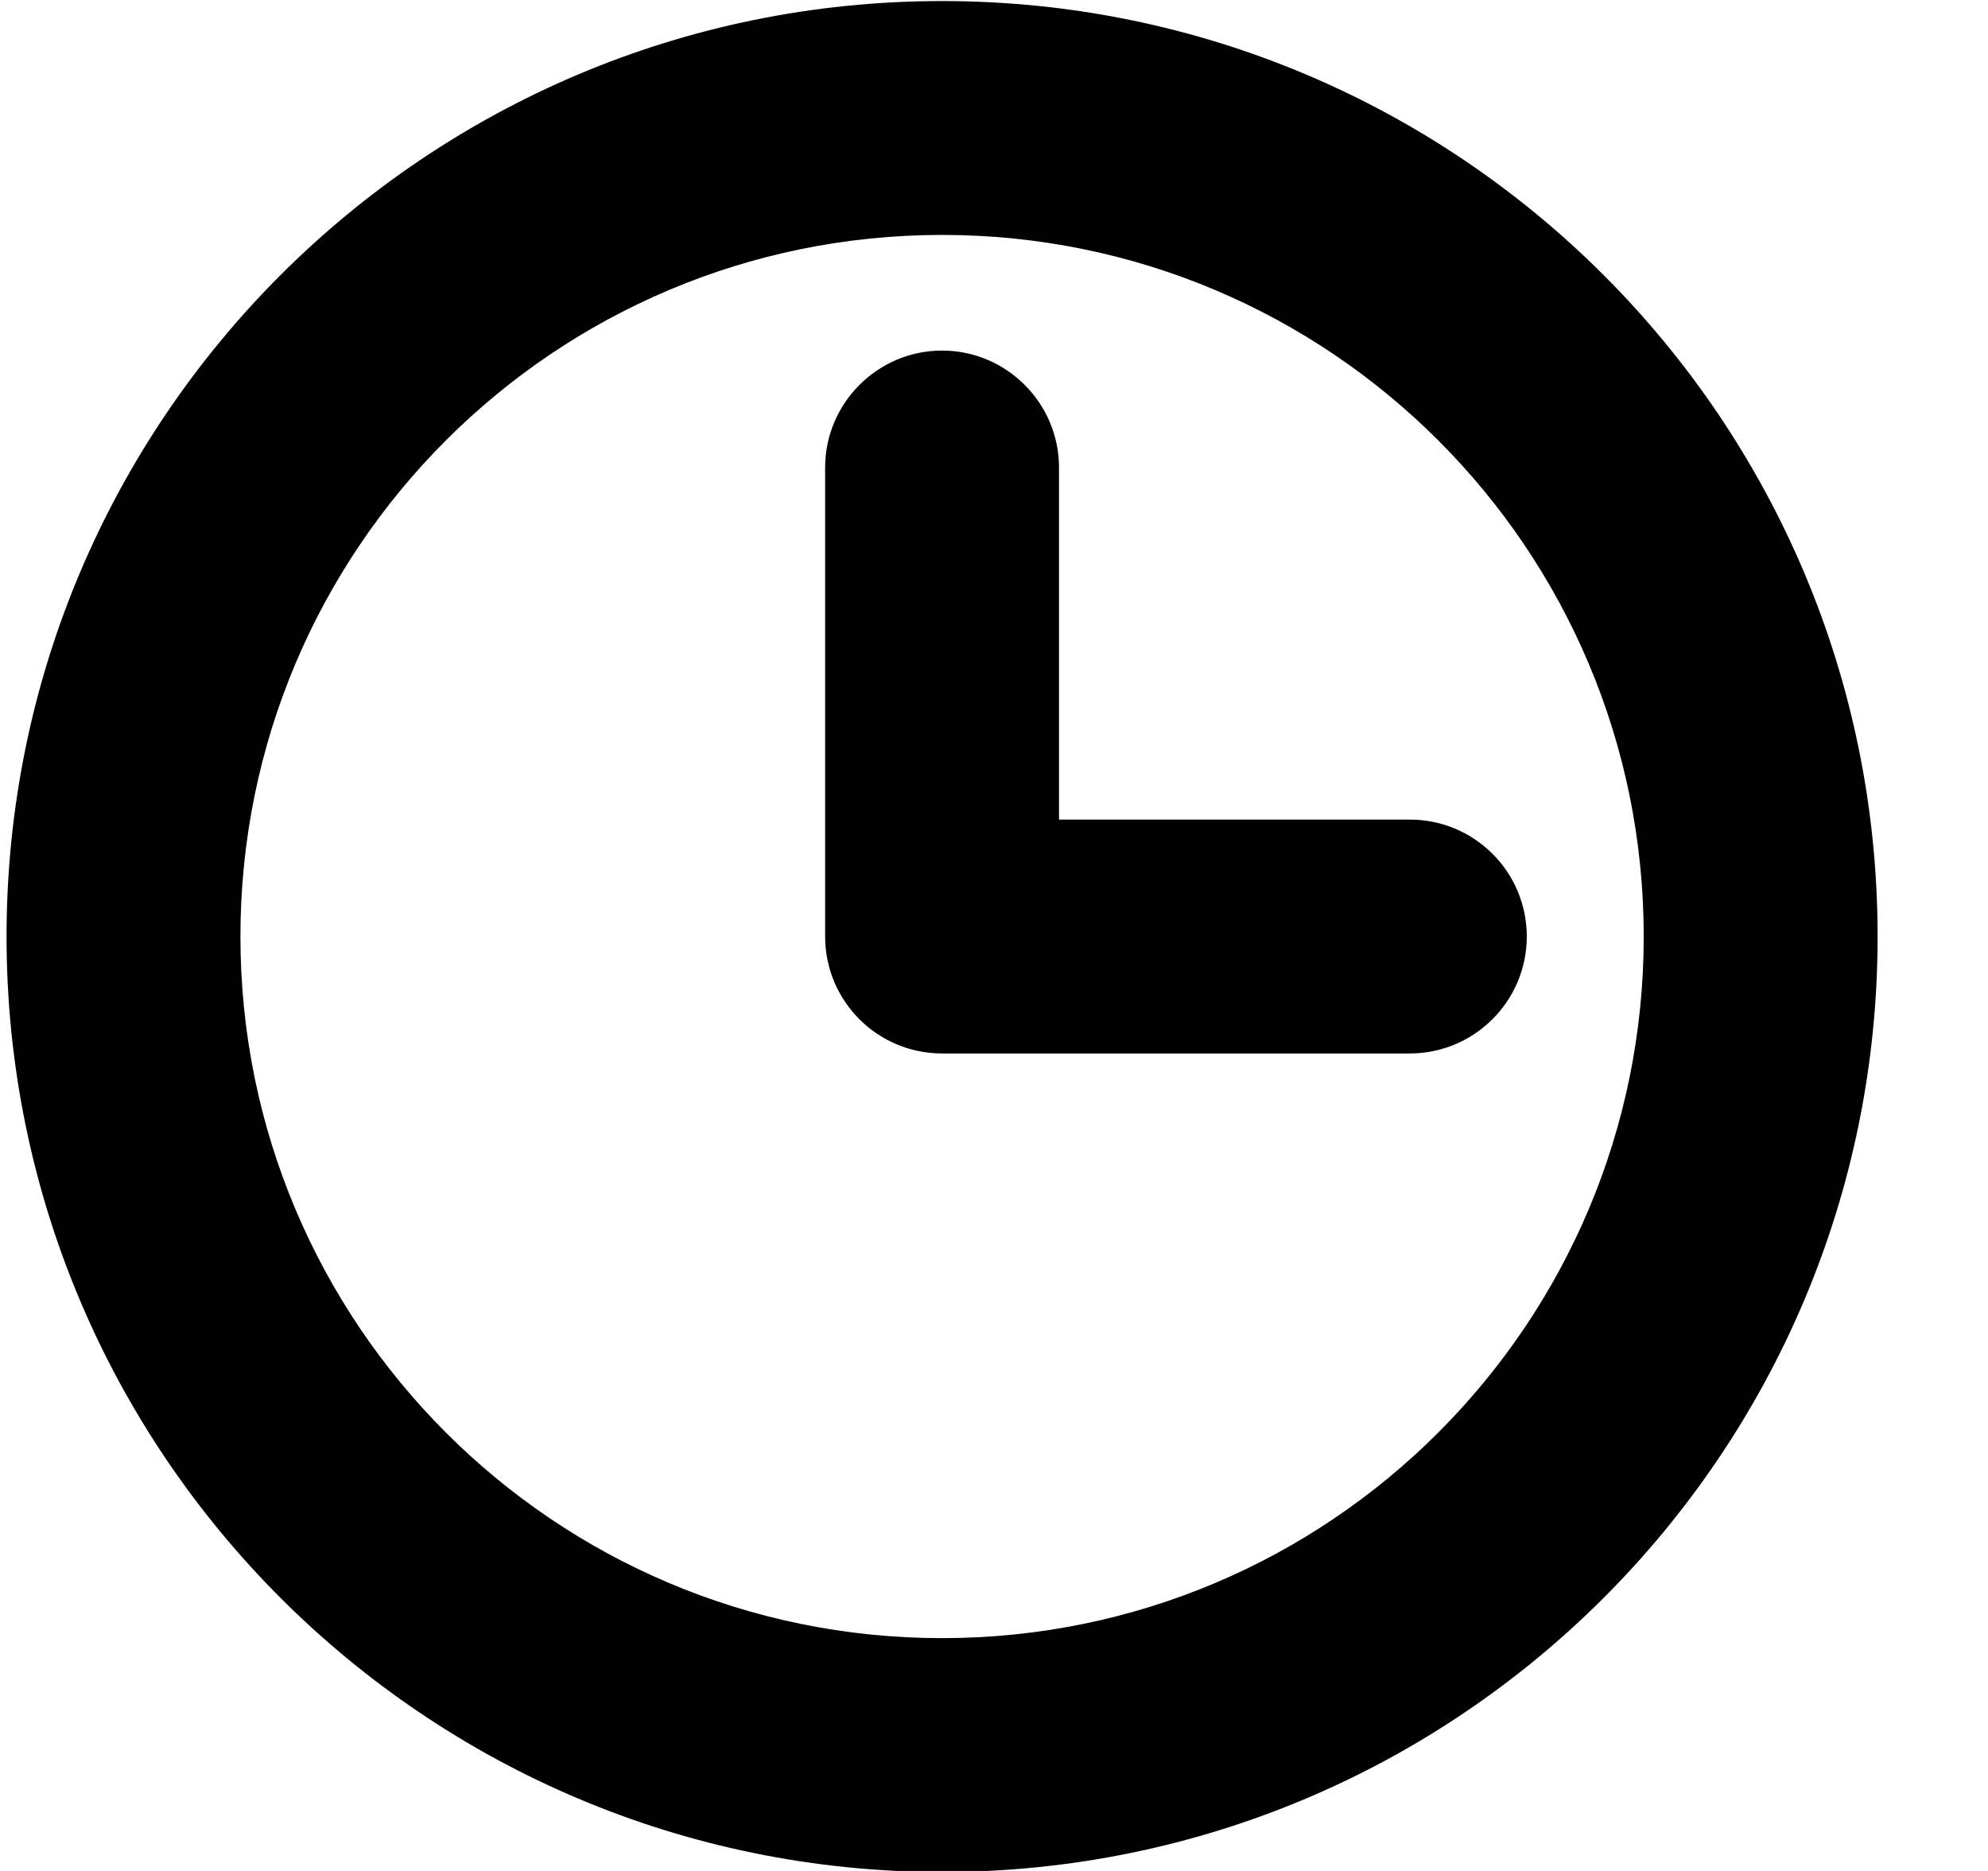
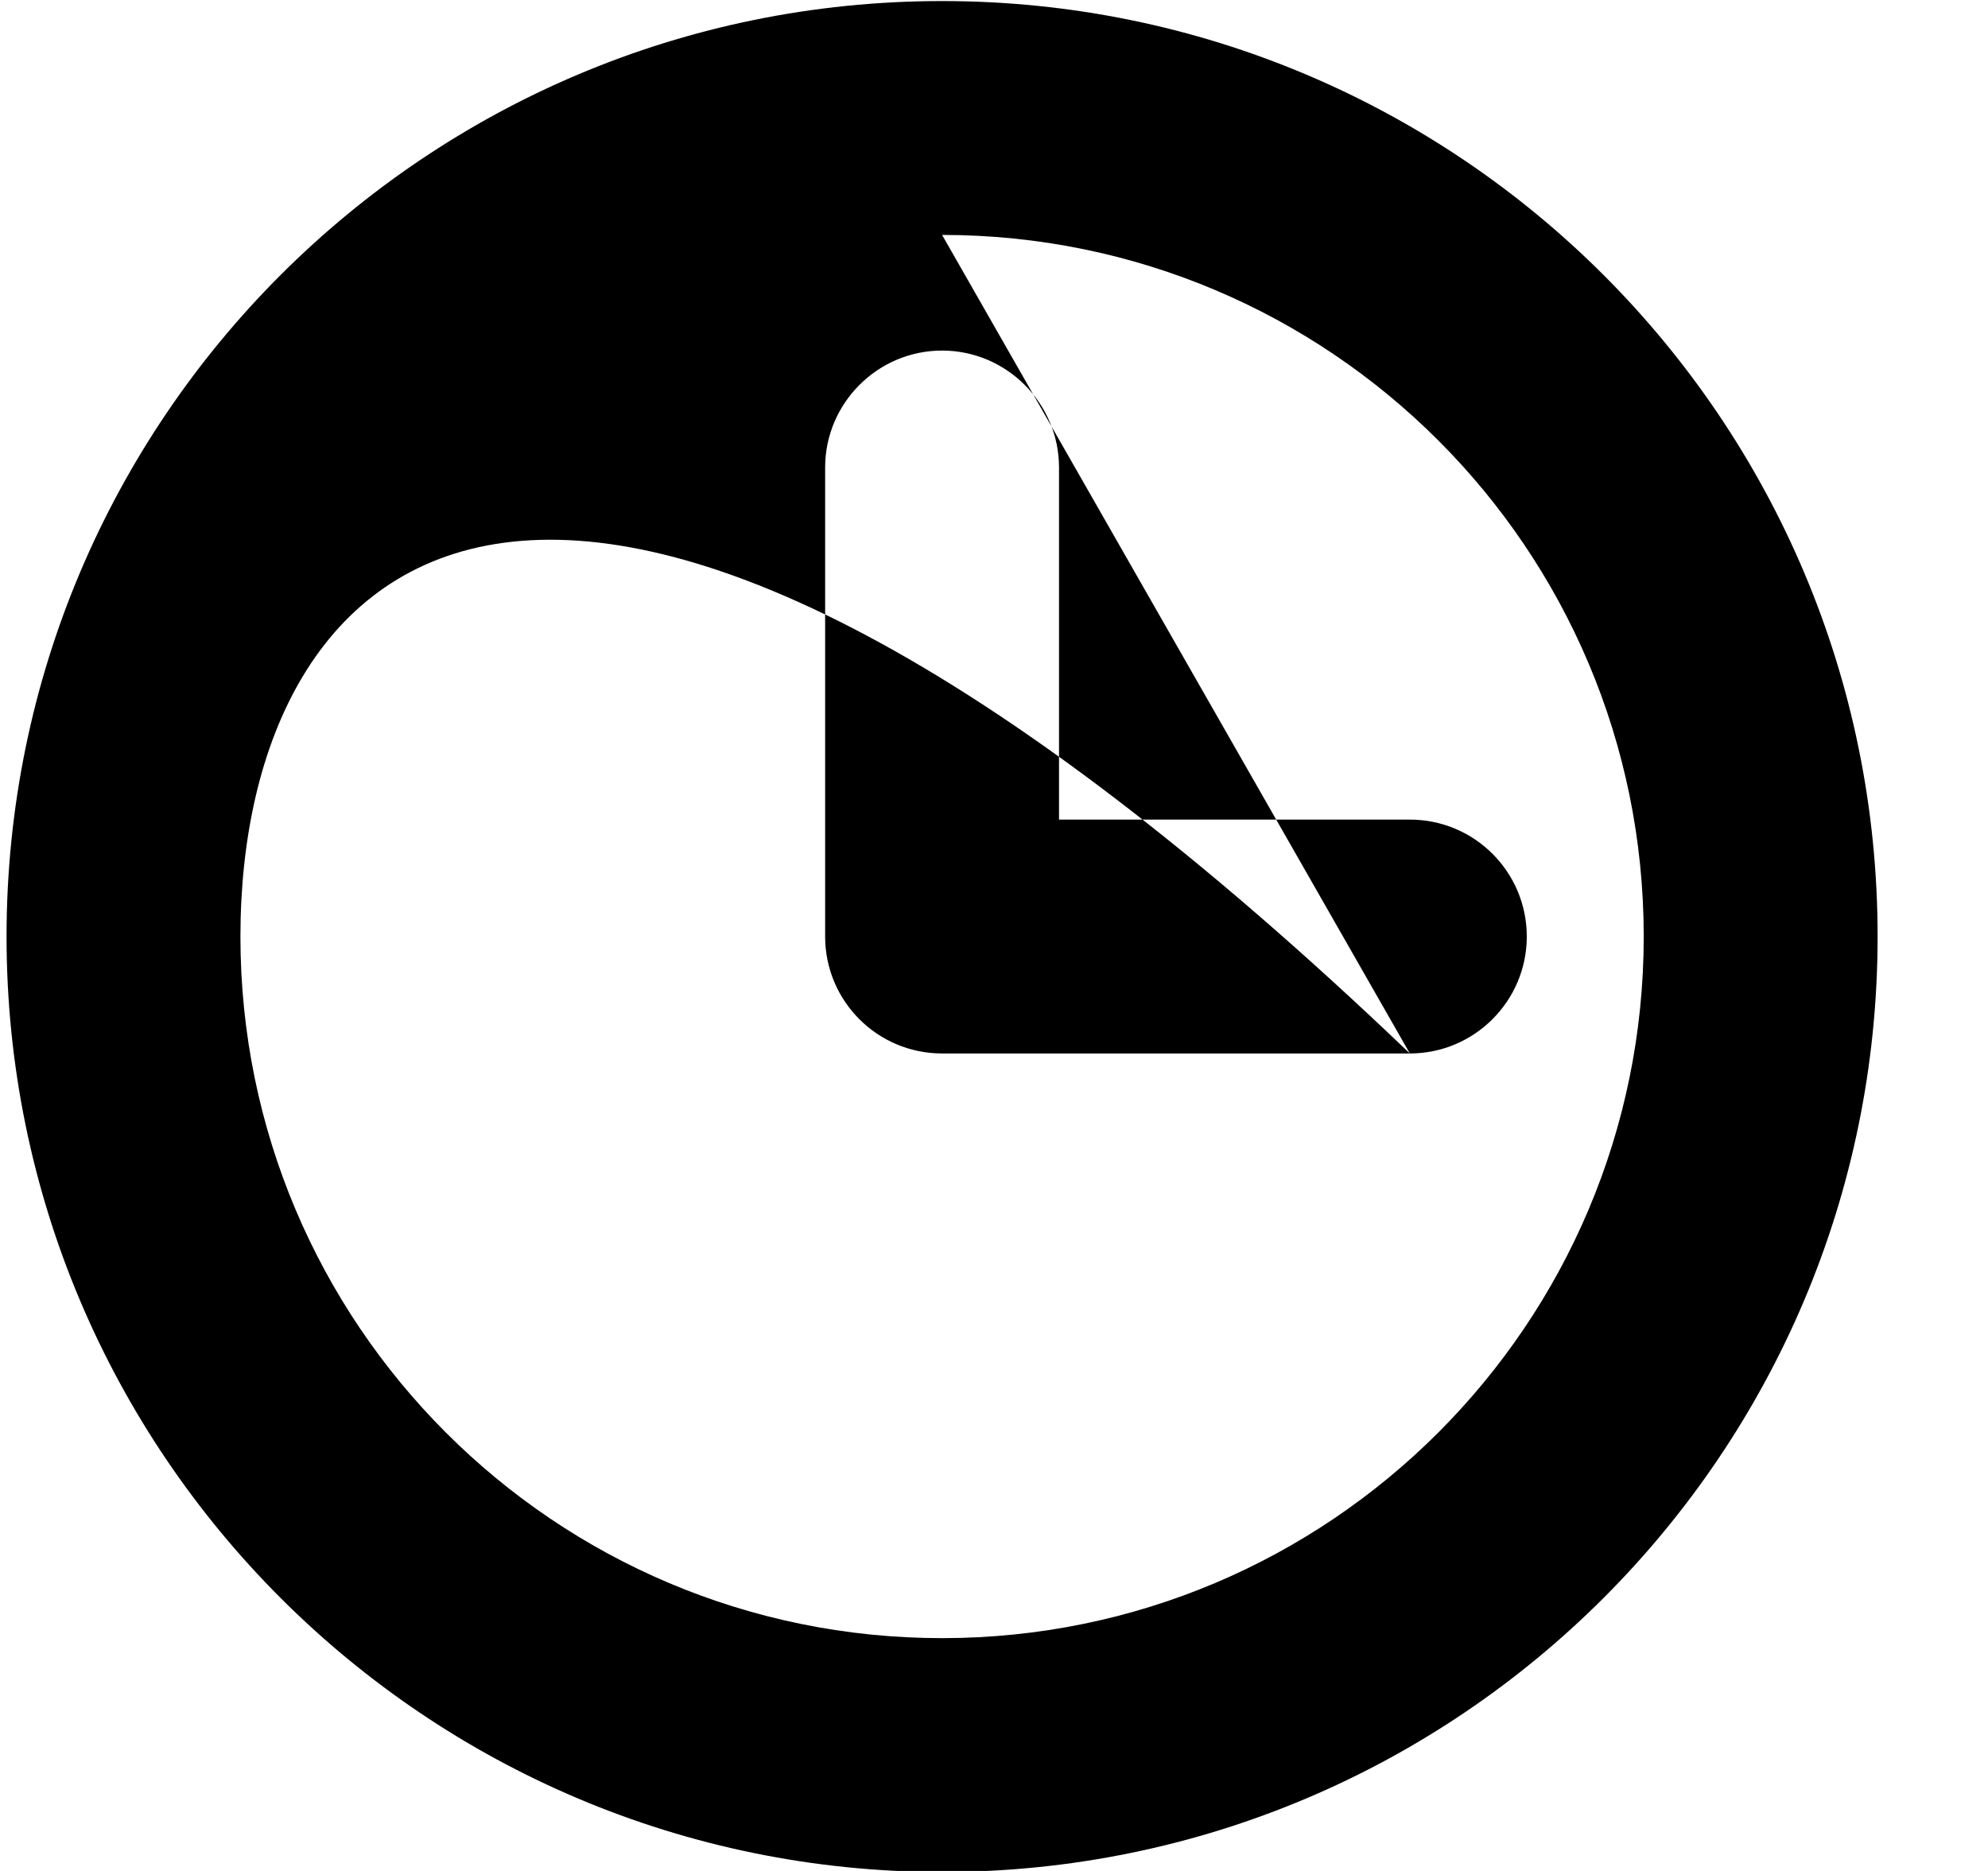
<svg xmlns="http://www.w3.org/2000/svg" width="17px" height="16px" viewBox="0 0 17 16" version="1.1">
  <title>Fill 38</title>
  <g id="Page-1" stroke="none" stroke-width="1" fill="none" fill-rule="evenodd">
    <g id="Group-45" transform="translate(-1650, -2373)" fill="#000000">
      <g id="Group-40" transform="translate(1352.326, 2267.204)">
-         <path d="M309.73,114.805 L305.73,114.805 C305.18,114.805 304.735,114.362 304.73,113.814 L304.73,109.794 C304.73,109.245 305.178,108.794 305.73,108.794 C306.282,108.794 306.73,109.245 306.73,109.794 L306.73,112.805 L309.73,112.805 C310.282,112.805 310.73,113.252 310.73,113.805 C310.73,114.356 310.282,114.805 309.73,114.805 M305.73,107.805 C302.416,107.805 299.73,110.49 299.73,113.805 C299.73,117.118 302.416,119.805 305.73,119.805 C309.044,119.805 311.73,117.118 311.73,113.805 C311.73,110.49 309.044,107.805 305.73,107.805 M305.73,121.805 C301.312,121.805 297.73,118.222 297.73,113.805 C297.73,109.386 301.312,105.805 305.73,105.805 C310.148,105.805 313.73,109.386 313.73,113.805 C313.73,118.222 310.148,121.805 305.73,121.805" id="Fill-38" />
+         <path d="M309.73,114.805 L305.73,114.805 C305.18,114.805 304.735,114.362 304.73,113.814 L304.73,109.794 C304.73,109.245 305.178,108.794 305.73,108.794 C306.282,108.794 306.73,109.245 306.73,109.794 L306.73,112.805 L309.73,112.805 C310.282,112.805 310.73,113.252 310.73,113.805 C310.73,114.356 310.282,114.805 309.73,114.805 C302.416,107.805 299.73,110.49 299.73,113.805 C299.73,117.118 302.416,119.805 305.73,119.805 C309.044,119.805 311.73,117.118 311.73,113.805 C311.73,110.49 309.044,107.805 305.73,107.805 M305.73,121.805 C301.312,121.805 297.73,118.222 297.73,113.805 C297.73,109.386 301.312,105.805 305.73,105.805 C310.148,105.805 313.73,109.386 313.73,113.805 C313.73,118.222 310.148,121.805 305.73,121.805" id="Fill-38" />
      </g>
    </g>
  </g>
</svg>